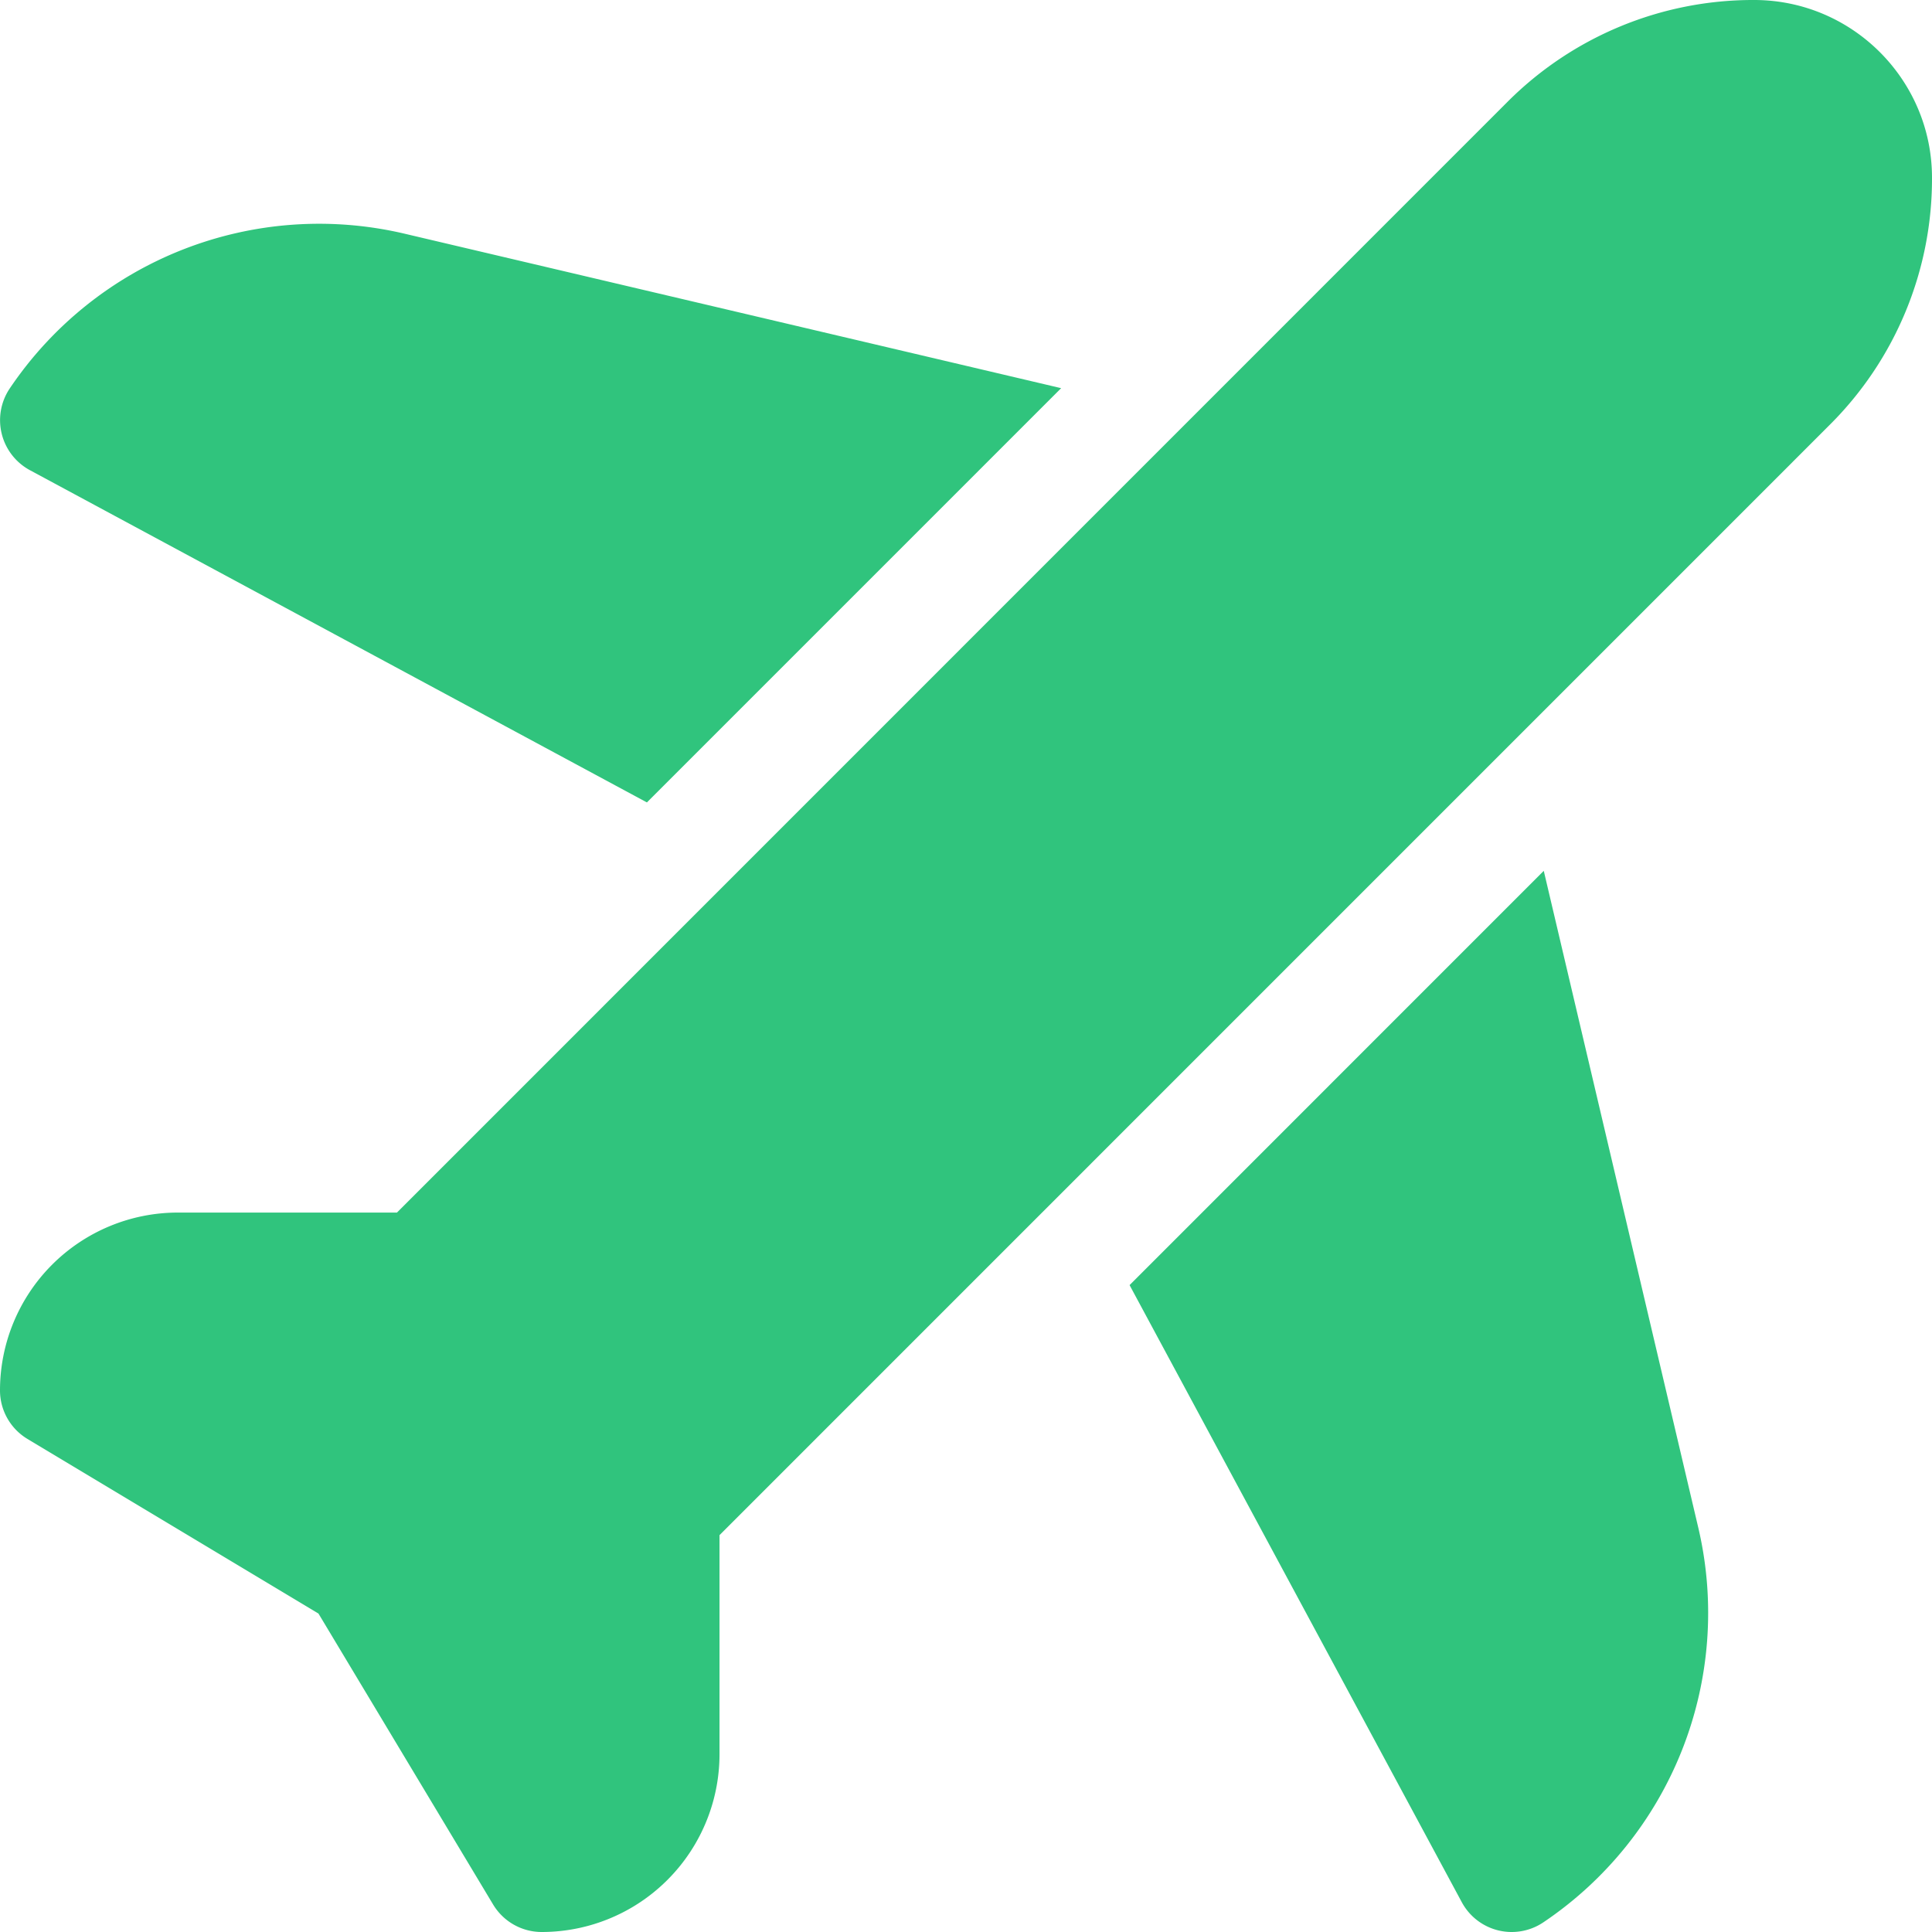
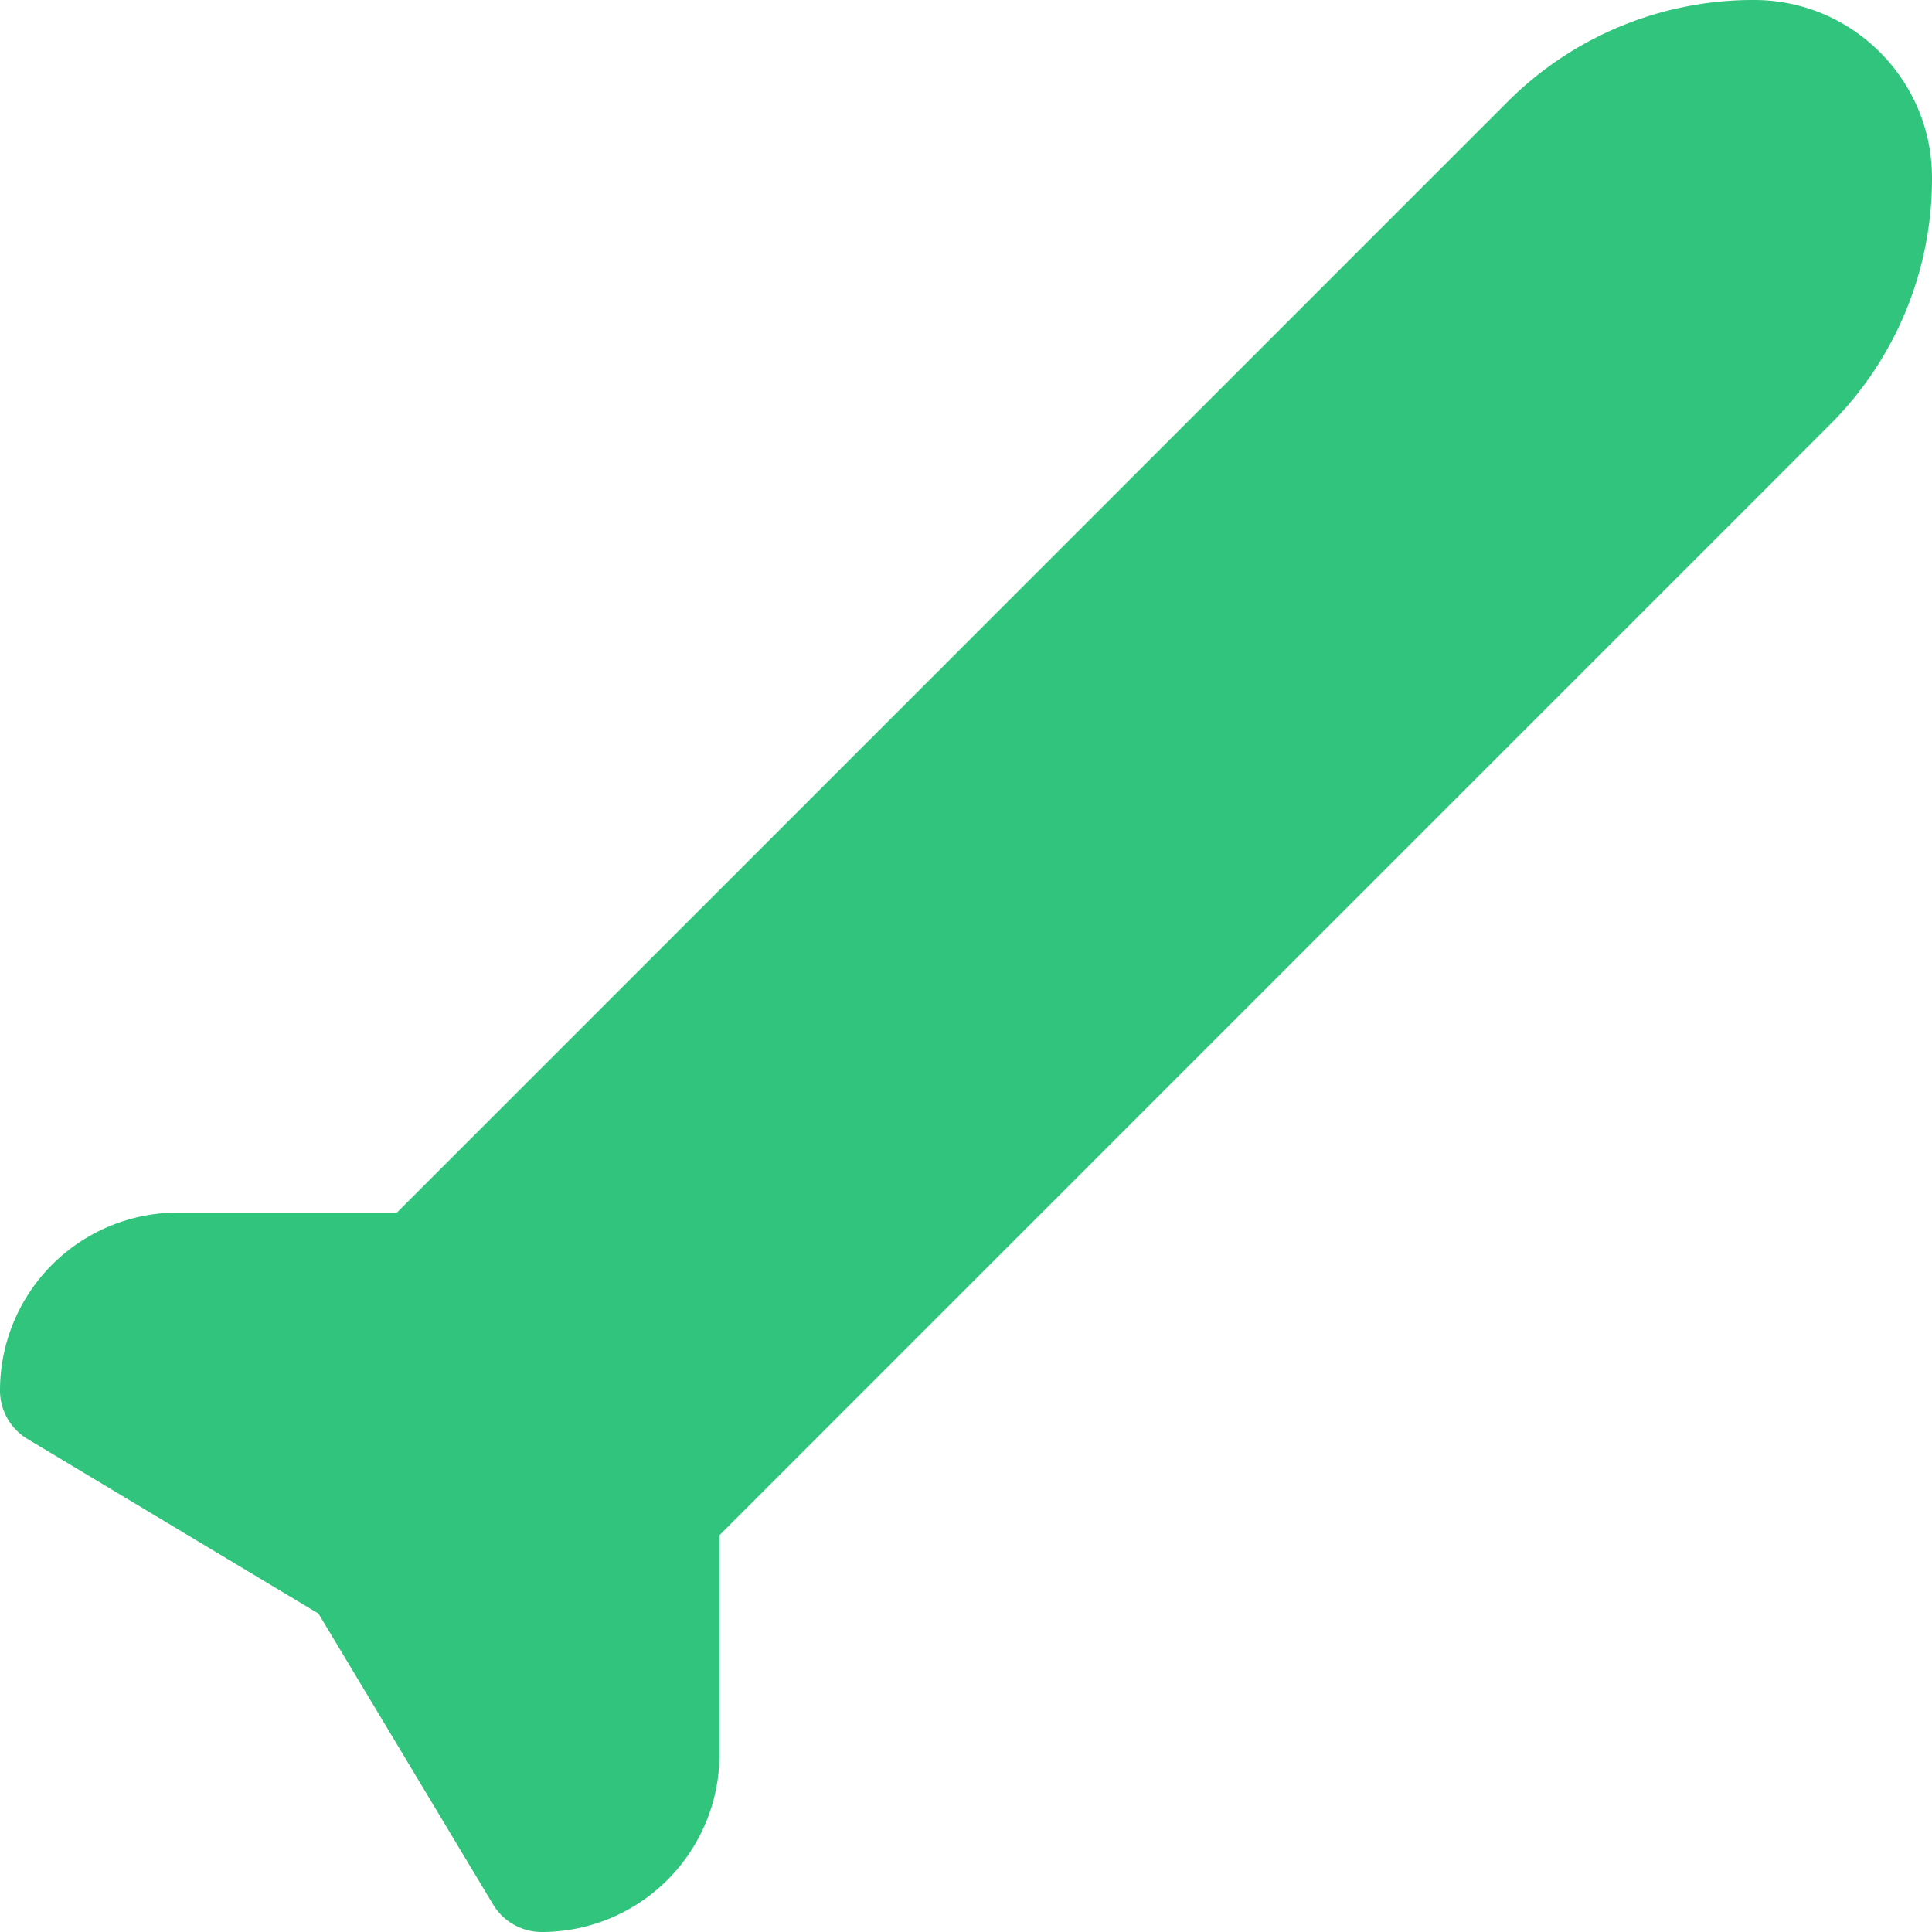
<svg xmlns="http://www.w3.org/2000/svg" width="24" height="24" fill="none">
-   <path fill="#30C47D" d="m.37 5.84 7.666 4.128 5.146-5.146L5.013 2.9A4.633 4.633 0 0 0 .118 4.83.706.706 0 0 0 .37 5.84Zm18.807 4.978-5.145 5.146 4.127 7.666a.704.704 0 0 0 1.01.252 4.632 4.632 0 0 0 1.93-4.895l-1.922-8.17Z" />
  <path fill="#30C47D" d="M21.79 0a4.31 4.31 0 0 0-3.068 1.27L4.931 15.063H2.209A2.21 2.21 0 0 0 0 17.272a.703.703 0 0 0 .341.603l3.615 2.169 2.17 3.615a.704.704 0 0 0 .602.341 2.209 2.209 0 0 0 2.21-2.21v-2.72L22.729 5.278A4.312 4.312 0 0 0 24 2.208C24 .992 23.01 0 21.79 0Z" />
</svg>